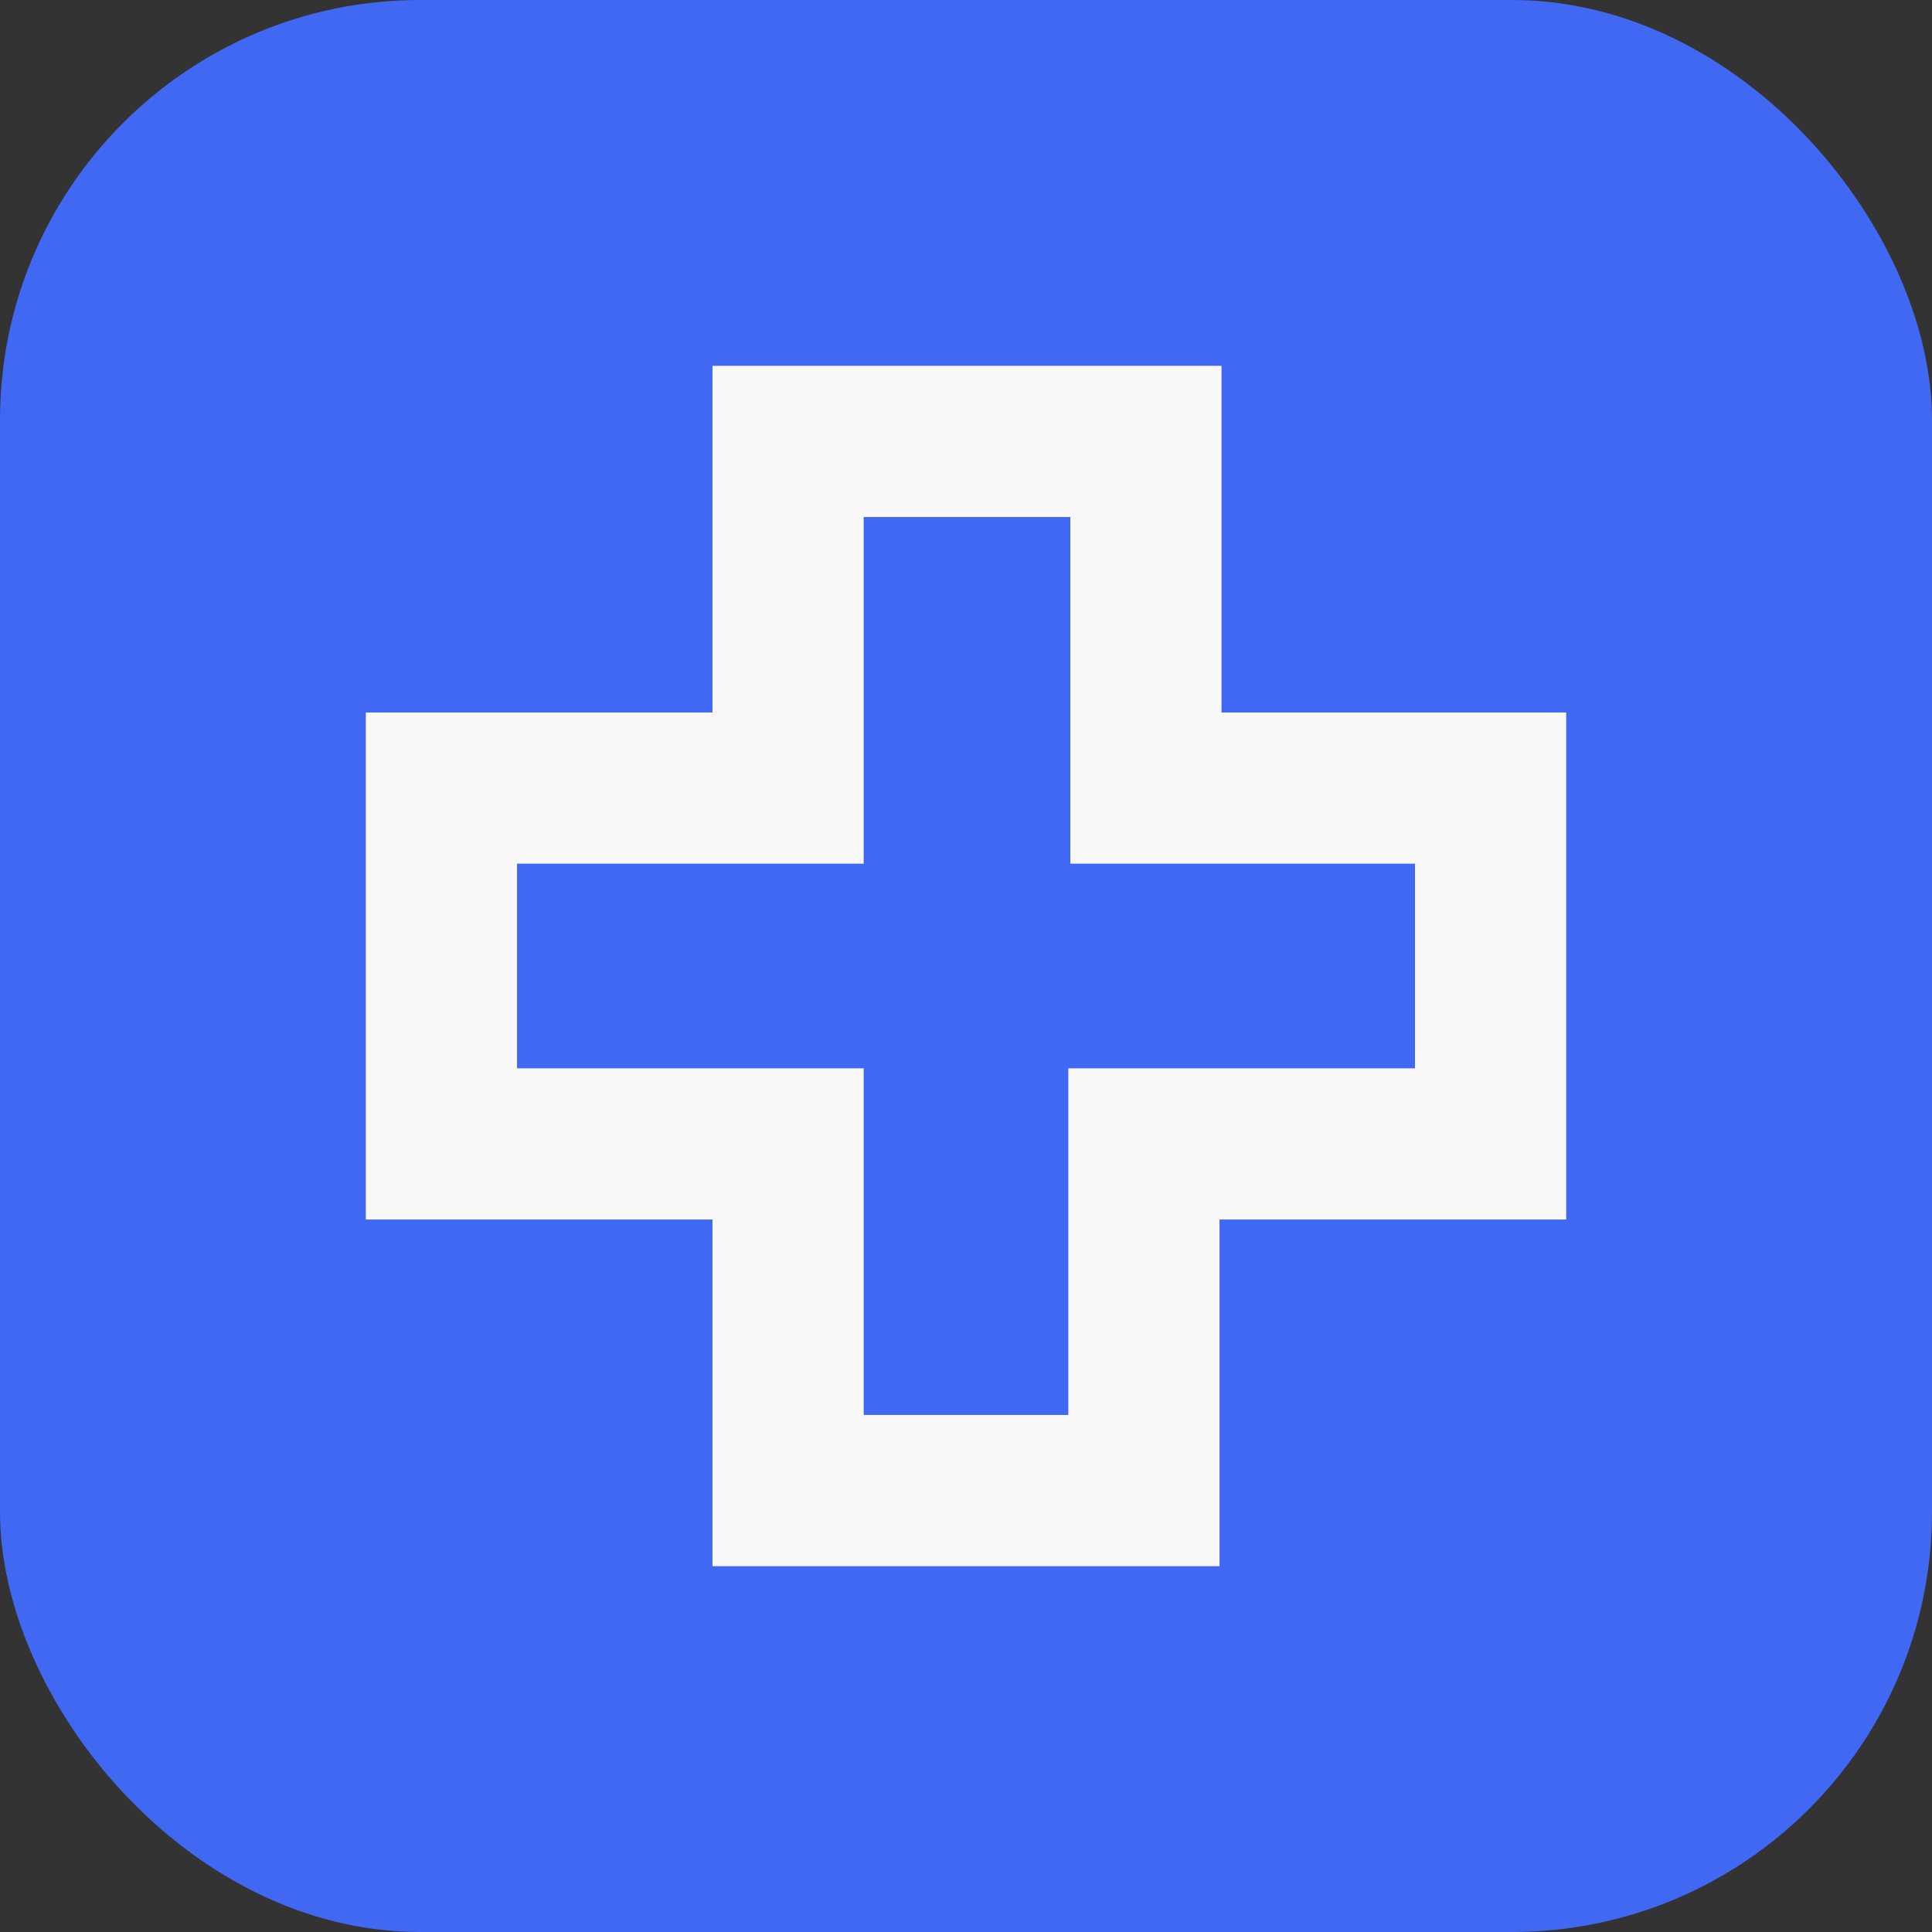
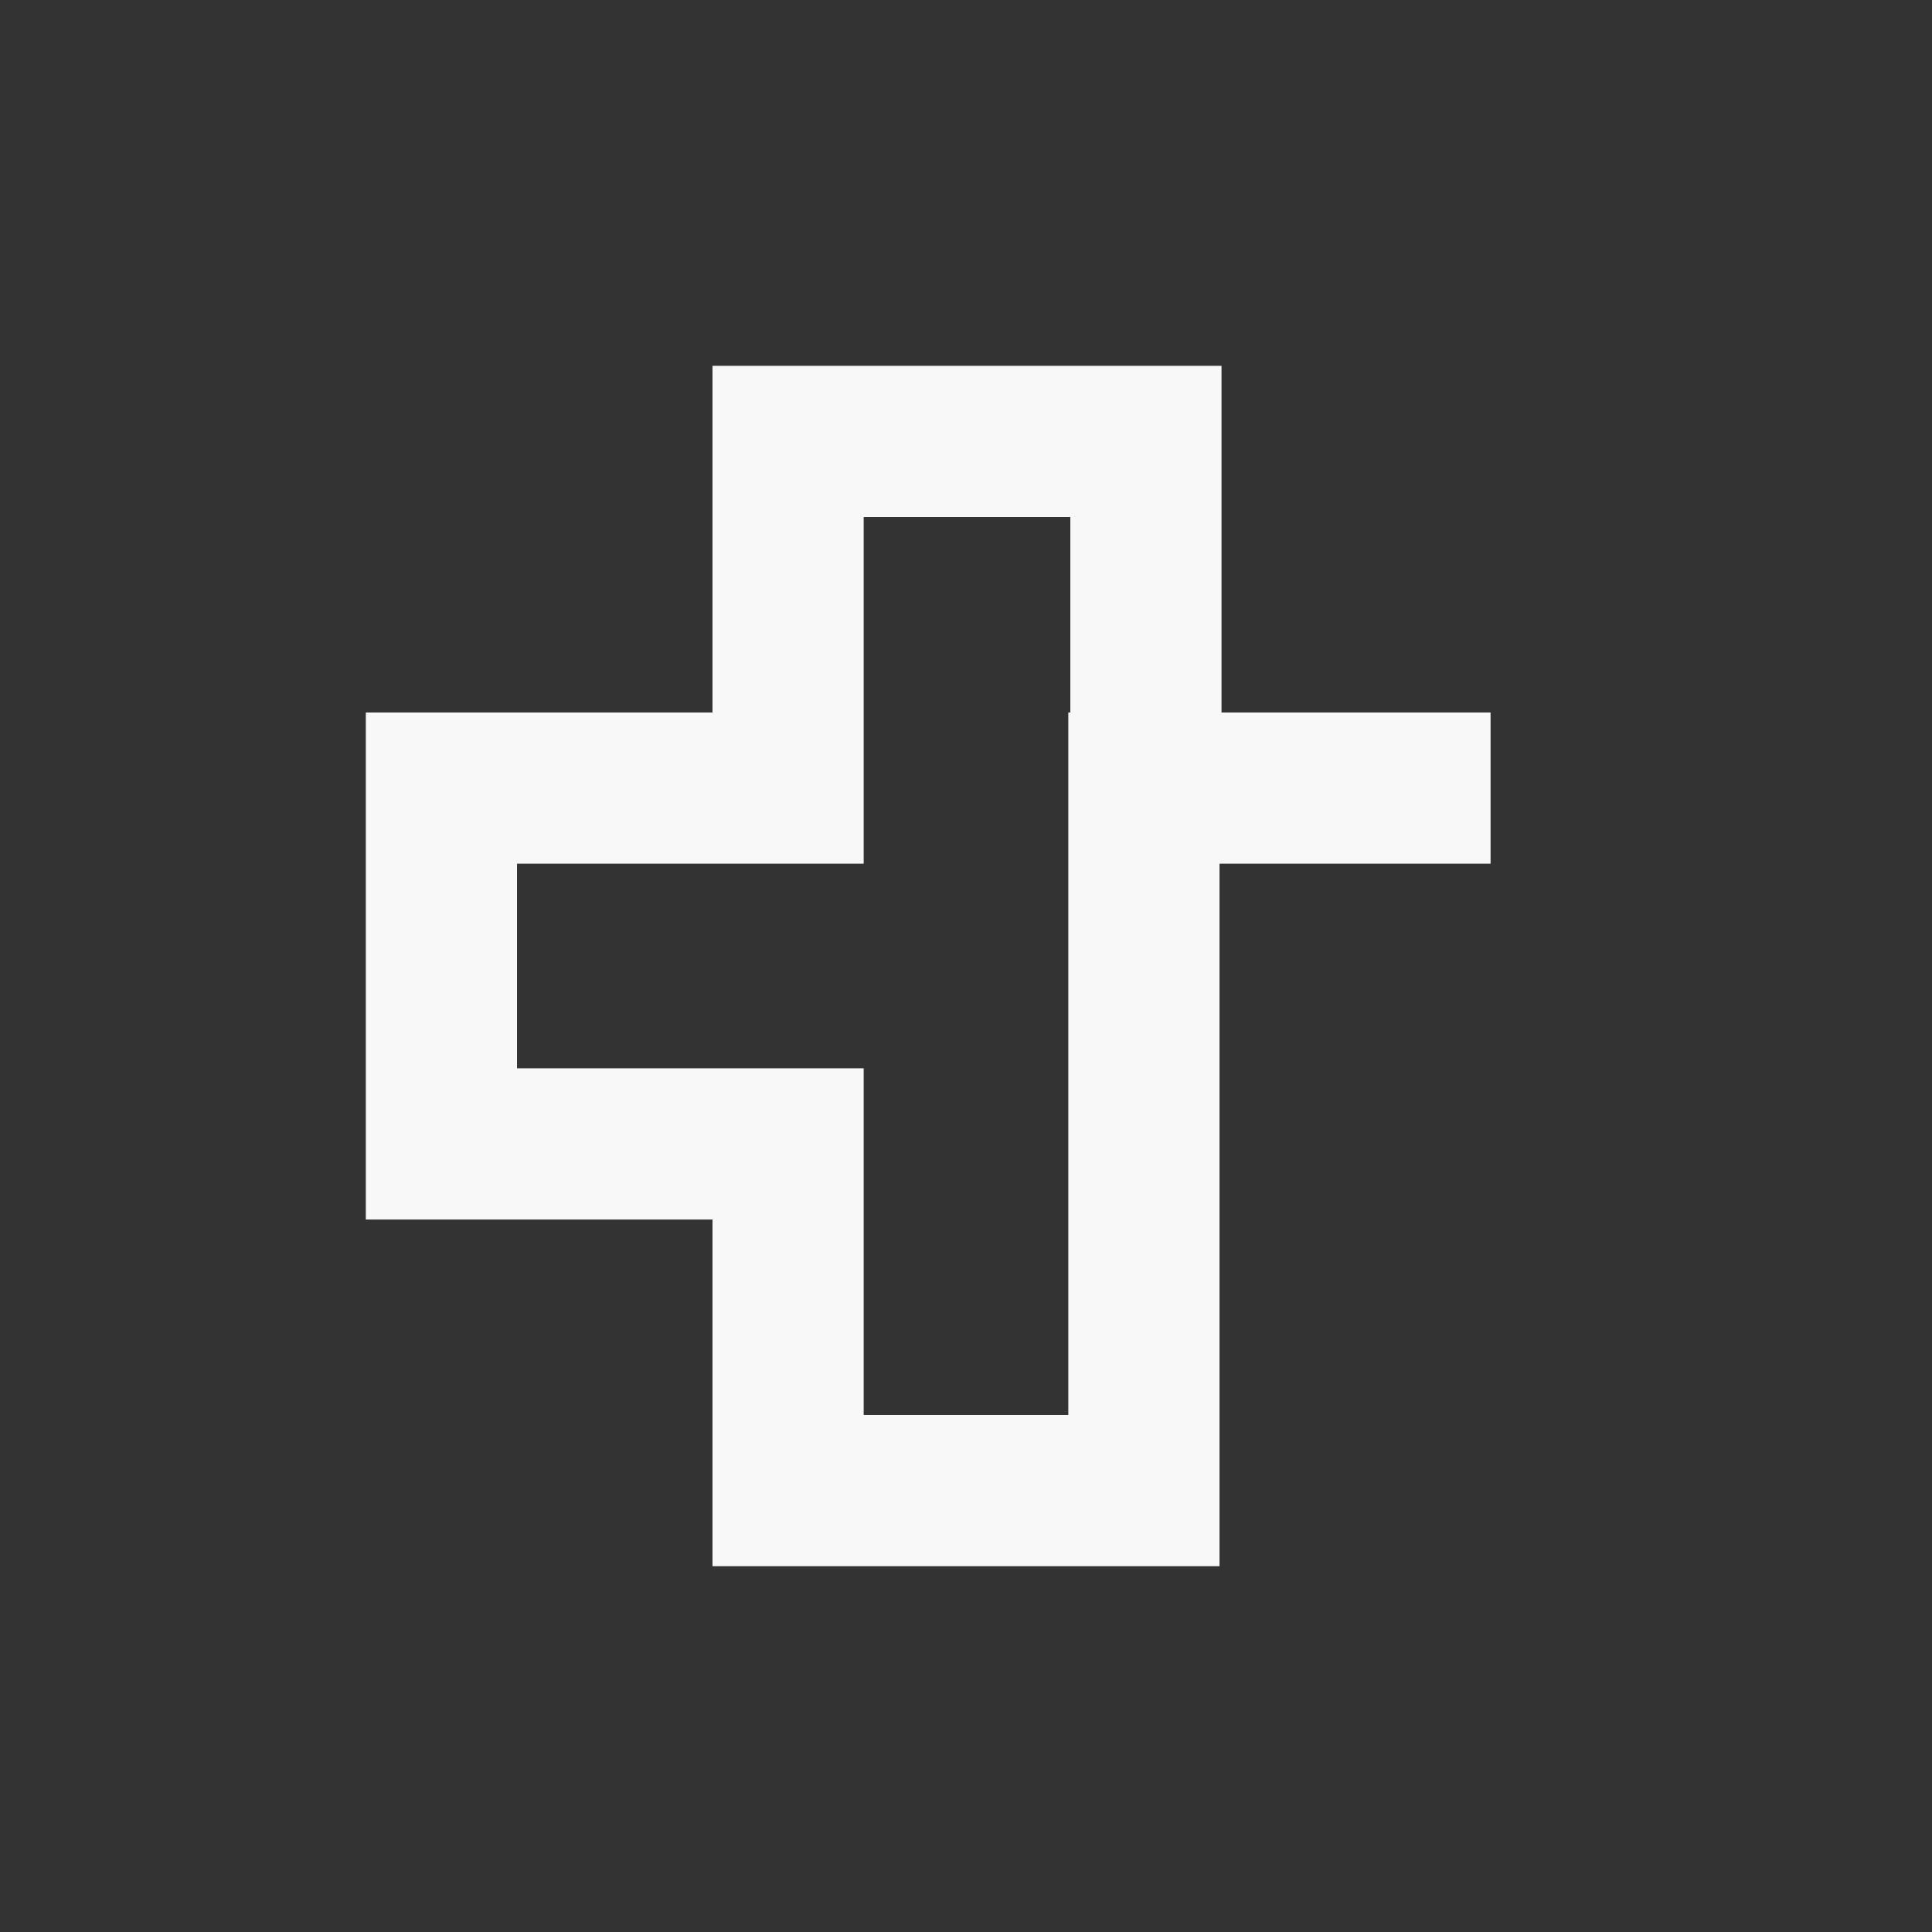
<svg xmlns="http://www.w3.org/2000/svg" width="23" height="23" viewBox="0 0 23 23" fill="none">
  <rect x="0" y="0" width="23" height="23" fill="#333333" stroke="none" />
-   <rect width="23" height="23" rx="5" fill="#4168F2" />
-   <path d="M13.642 8.482V9.382H14.542H17.745V13.618H14.518H13.618V14.518V17.745H9.382V14.518V13.618H8.482H5.255V9.382H8.482H9.382V8.482V5.255H13.642V8.482Z" stroke="#F8F8F8" stroke-width="1.8" />
+   <path d="M13.642 8.482V9.382H14.542H17.745H14.518H13.618V14.518V17.745H9.382V14.518V13.618H8.482H5.255V9.382H8.482H9.382V8.482V5.255H13.642V8.482Z" stroke="#F8F8F8" stroke-width="1.8" />
</svg>